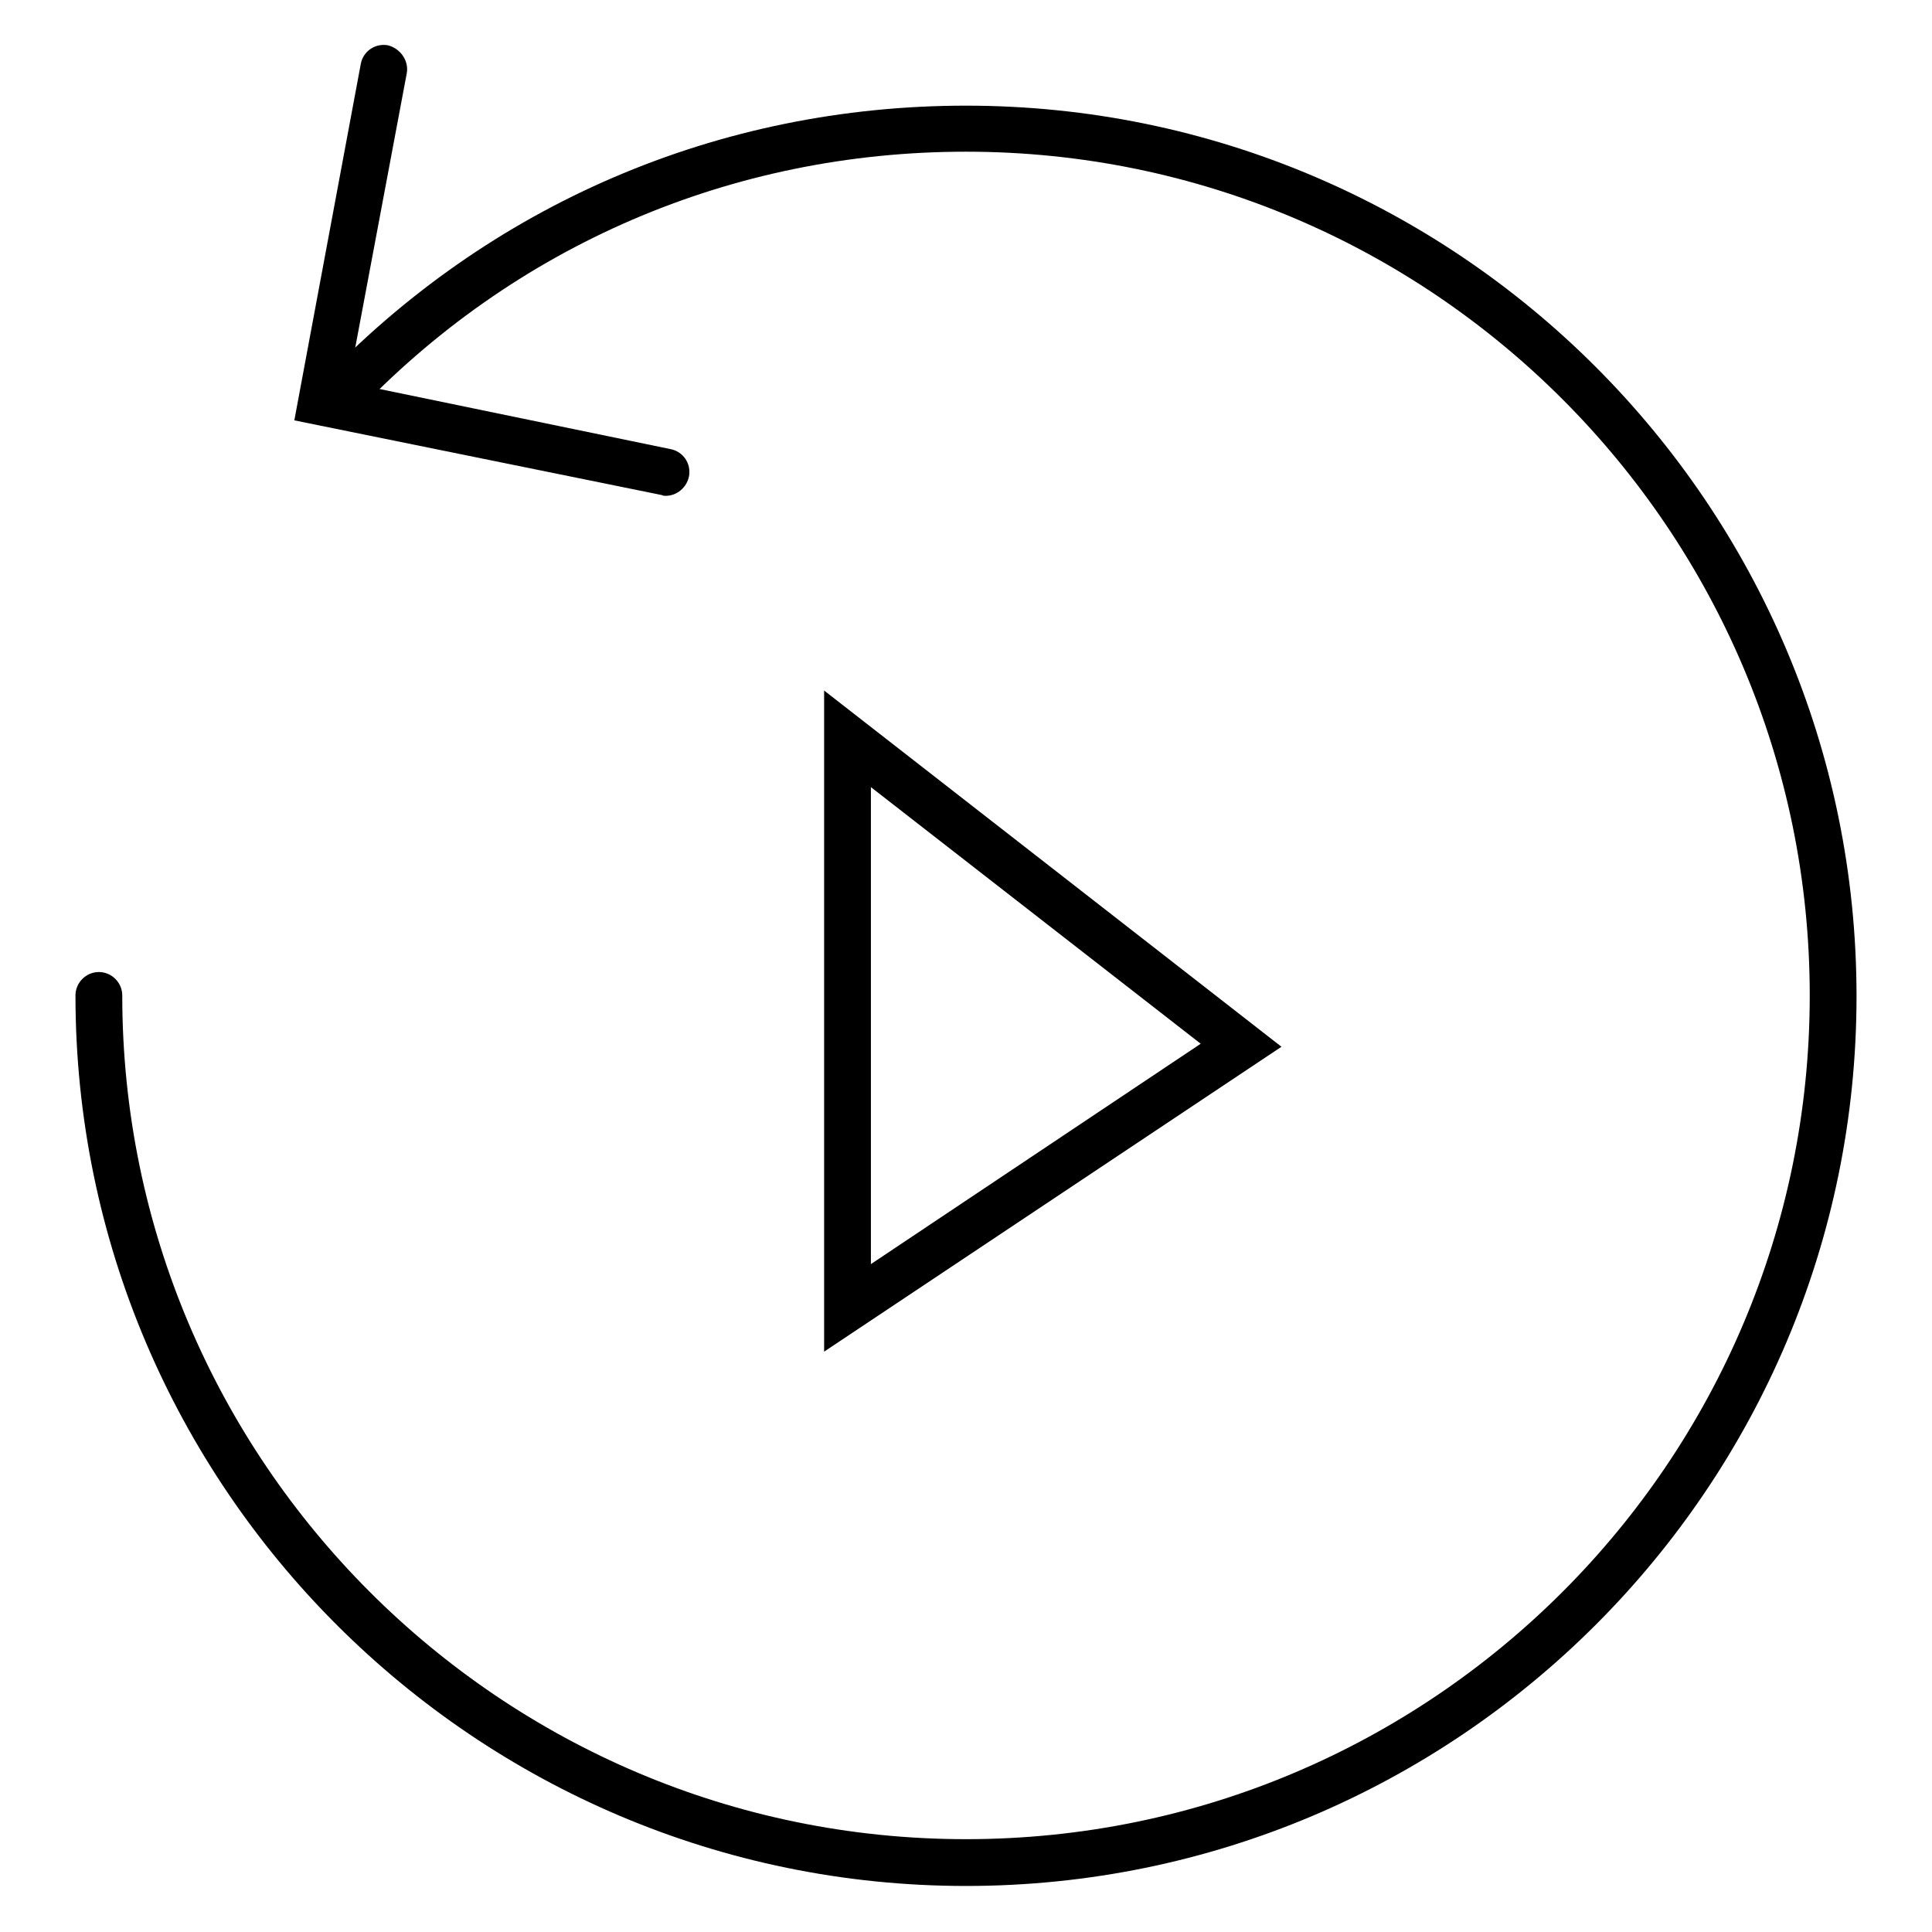
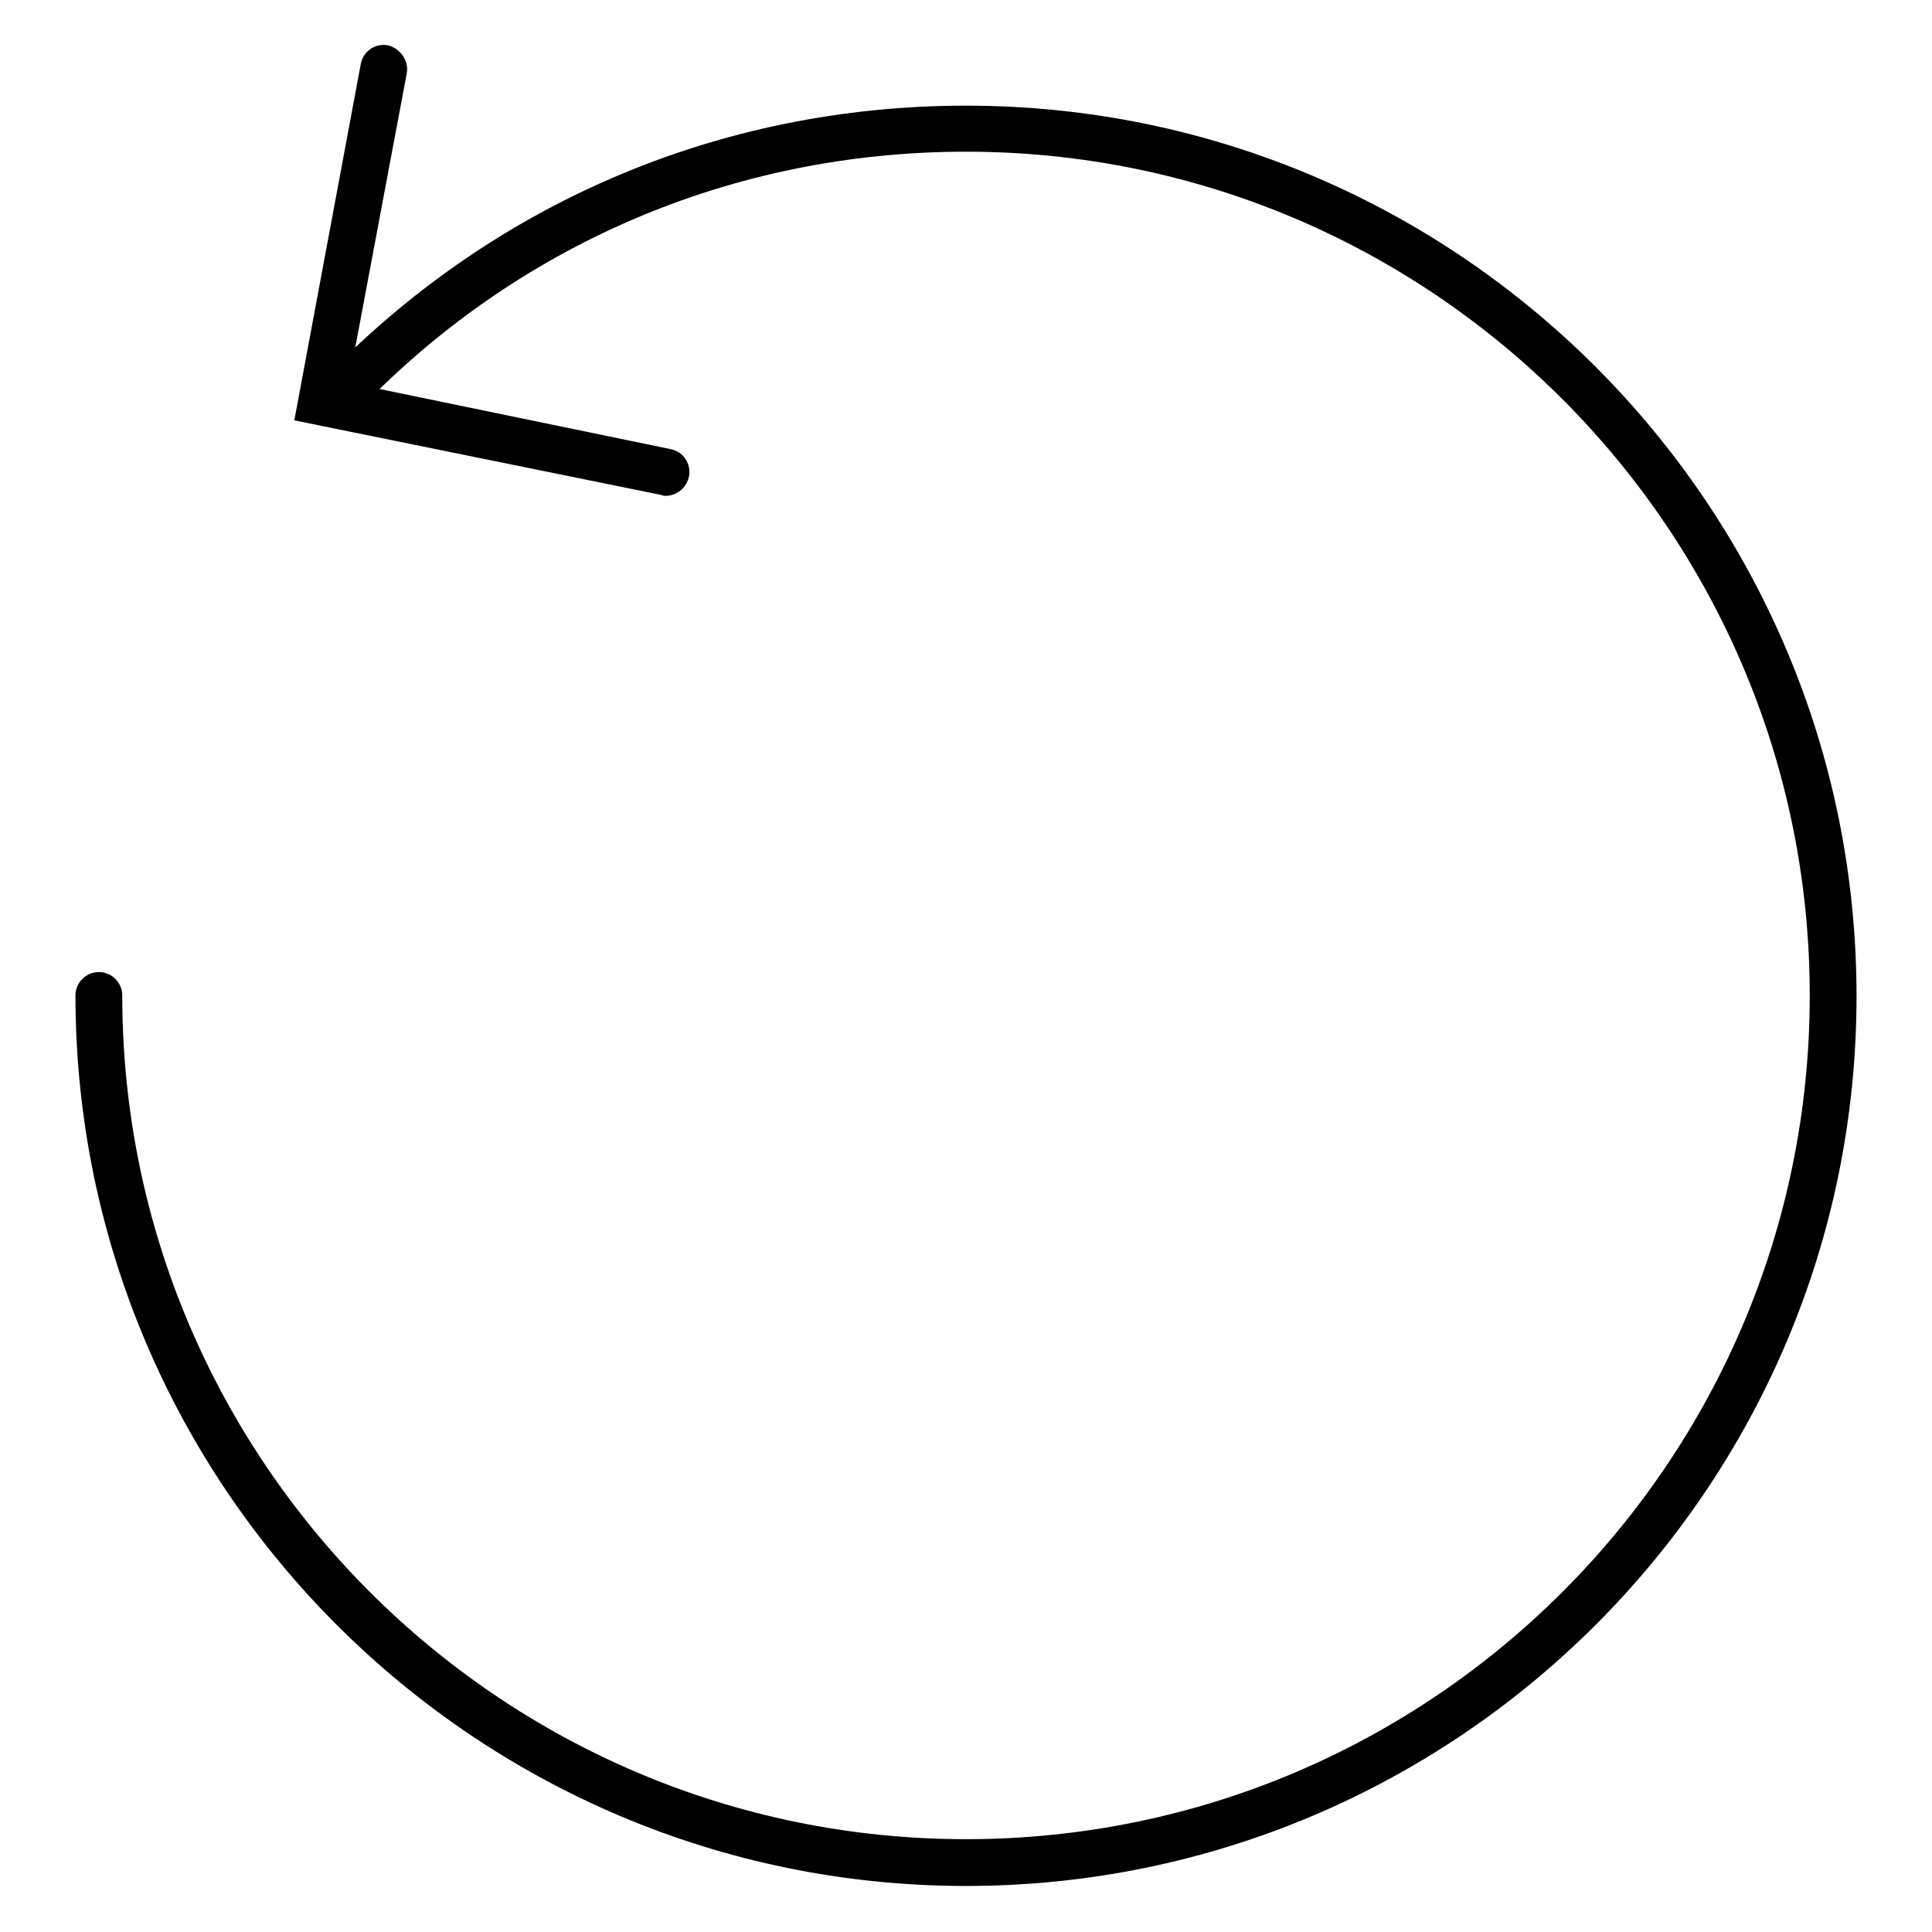
<svg xmlns="http://www.w3.org/2000/svg" version="1.1" x="0px" y="0px" viewBox="0 0 256 256" enable-background="new 0 0 256 256" xml:space="preserve">
  <g>
    <g>
-       <path fill="#000000" d="M109.2,179.1V91.5l60.6,47.2L109.2,179.1z M115.4,104.3v63.2l43.7-29.2L115.4,104.3z" />
      <path fill="#000000" d="M128,249.9c-65,0-118-52.9-118-118c0-1.7,1.4-3.1,3.1-3.1c1.7,0,3.1,1.4,3.1,3.1c0,61.6,50.1,111.8,111.8,111.8s111.8-50.1,111.8-111.8c0-61.6-50.1-111.8-111.8-111.8c-31,0-59.9,12.4-81.2,35c-1.2,1.3-3.2,1.3-4.4,0.1c-1.2-1.2-1.3-3.2-0.1-4.4C64.8,27.1,95.2,14,128,14c65.1,0,118,52.9,118,118C246,197,193.1,249.9,128,249.9z" />
      <path fill="#000000" d="M88.2,65.7c-0.2,0-0.3,0-0.5-0.1l-48.7-9.9l8.8-47.2c0.3-1.7,1.9-2.8,3.6-2.5C53,6.4,54.2,8,53.9,9.7l-7.7,41l42.6,8.8c1.7,0.3,2.8,1.9,2.5,3.6C91,64.6,89.7,65.7,88.2,65.7z" />
    </g>
  </g>
</svg>